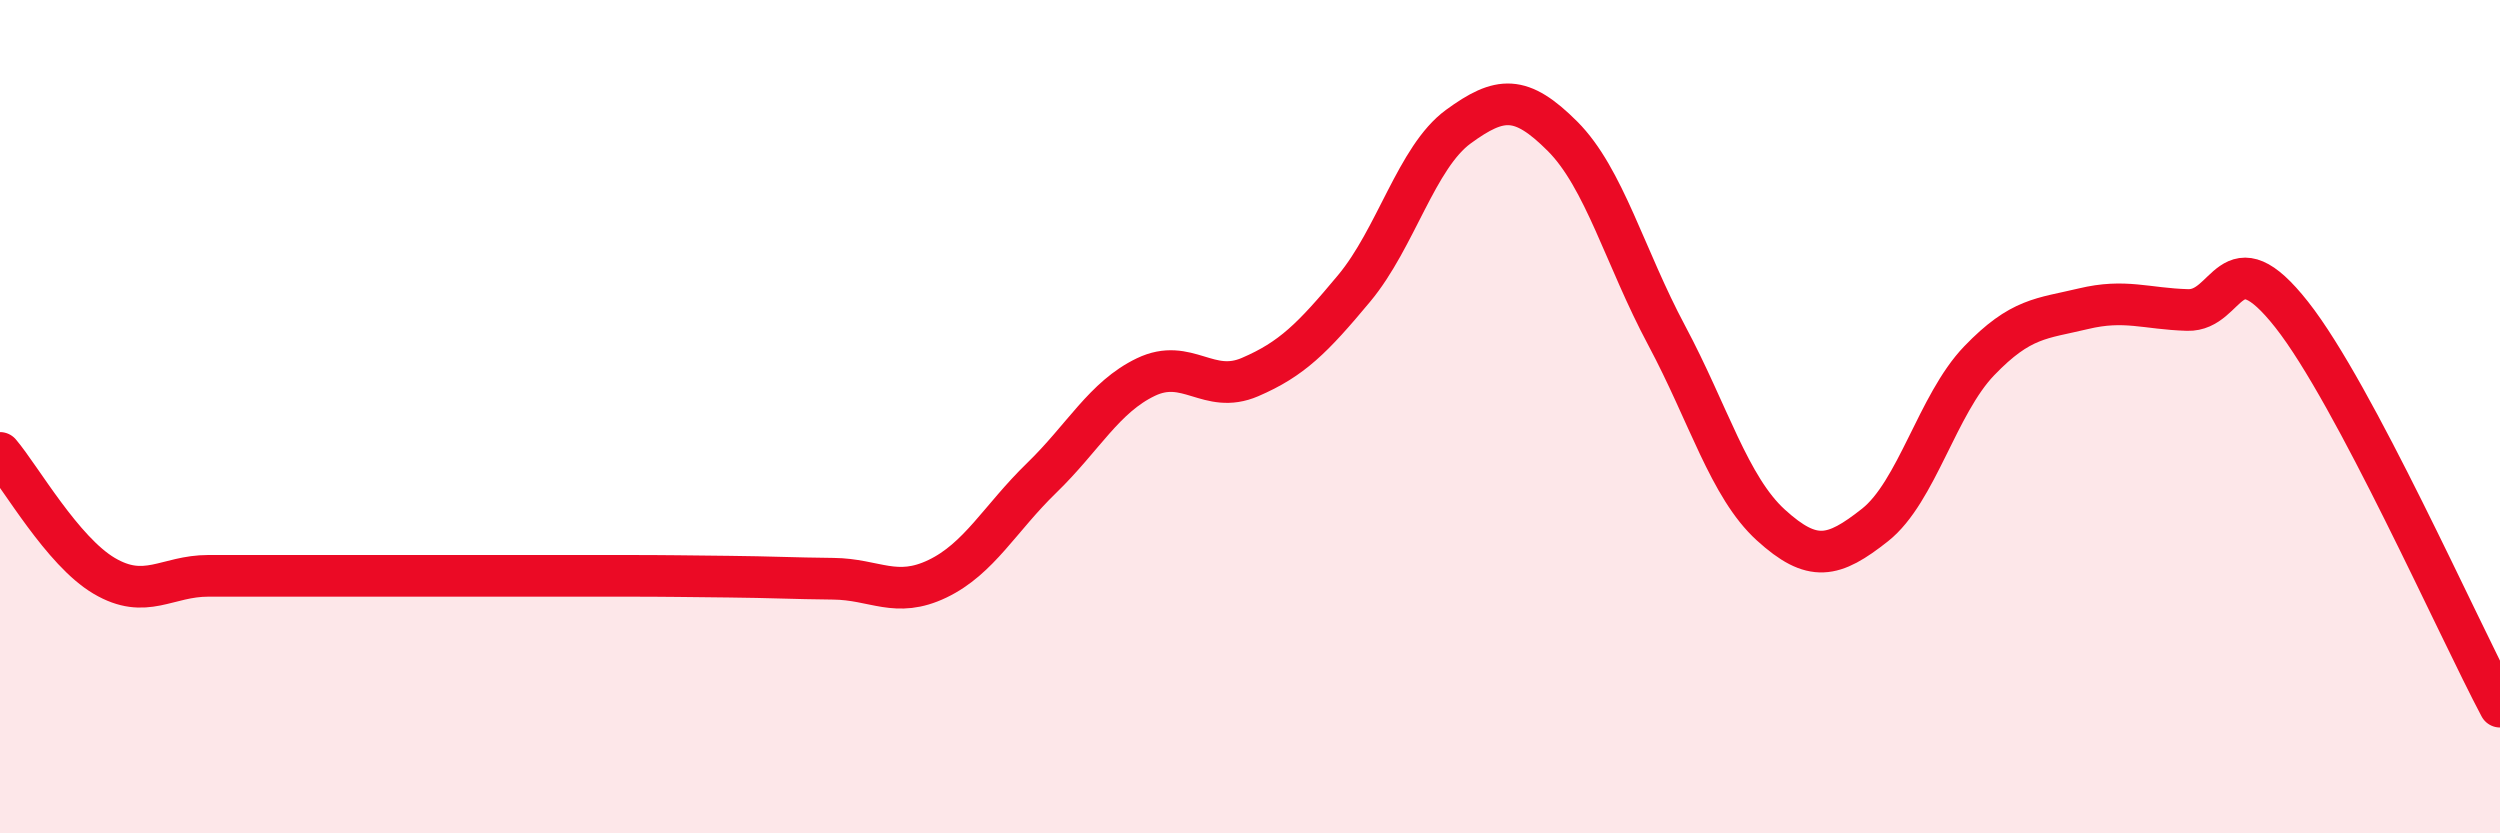
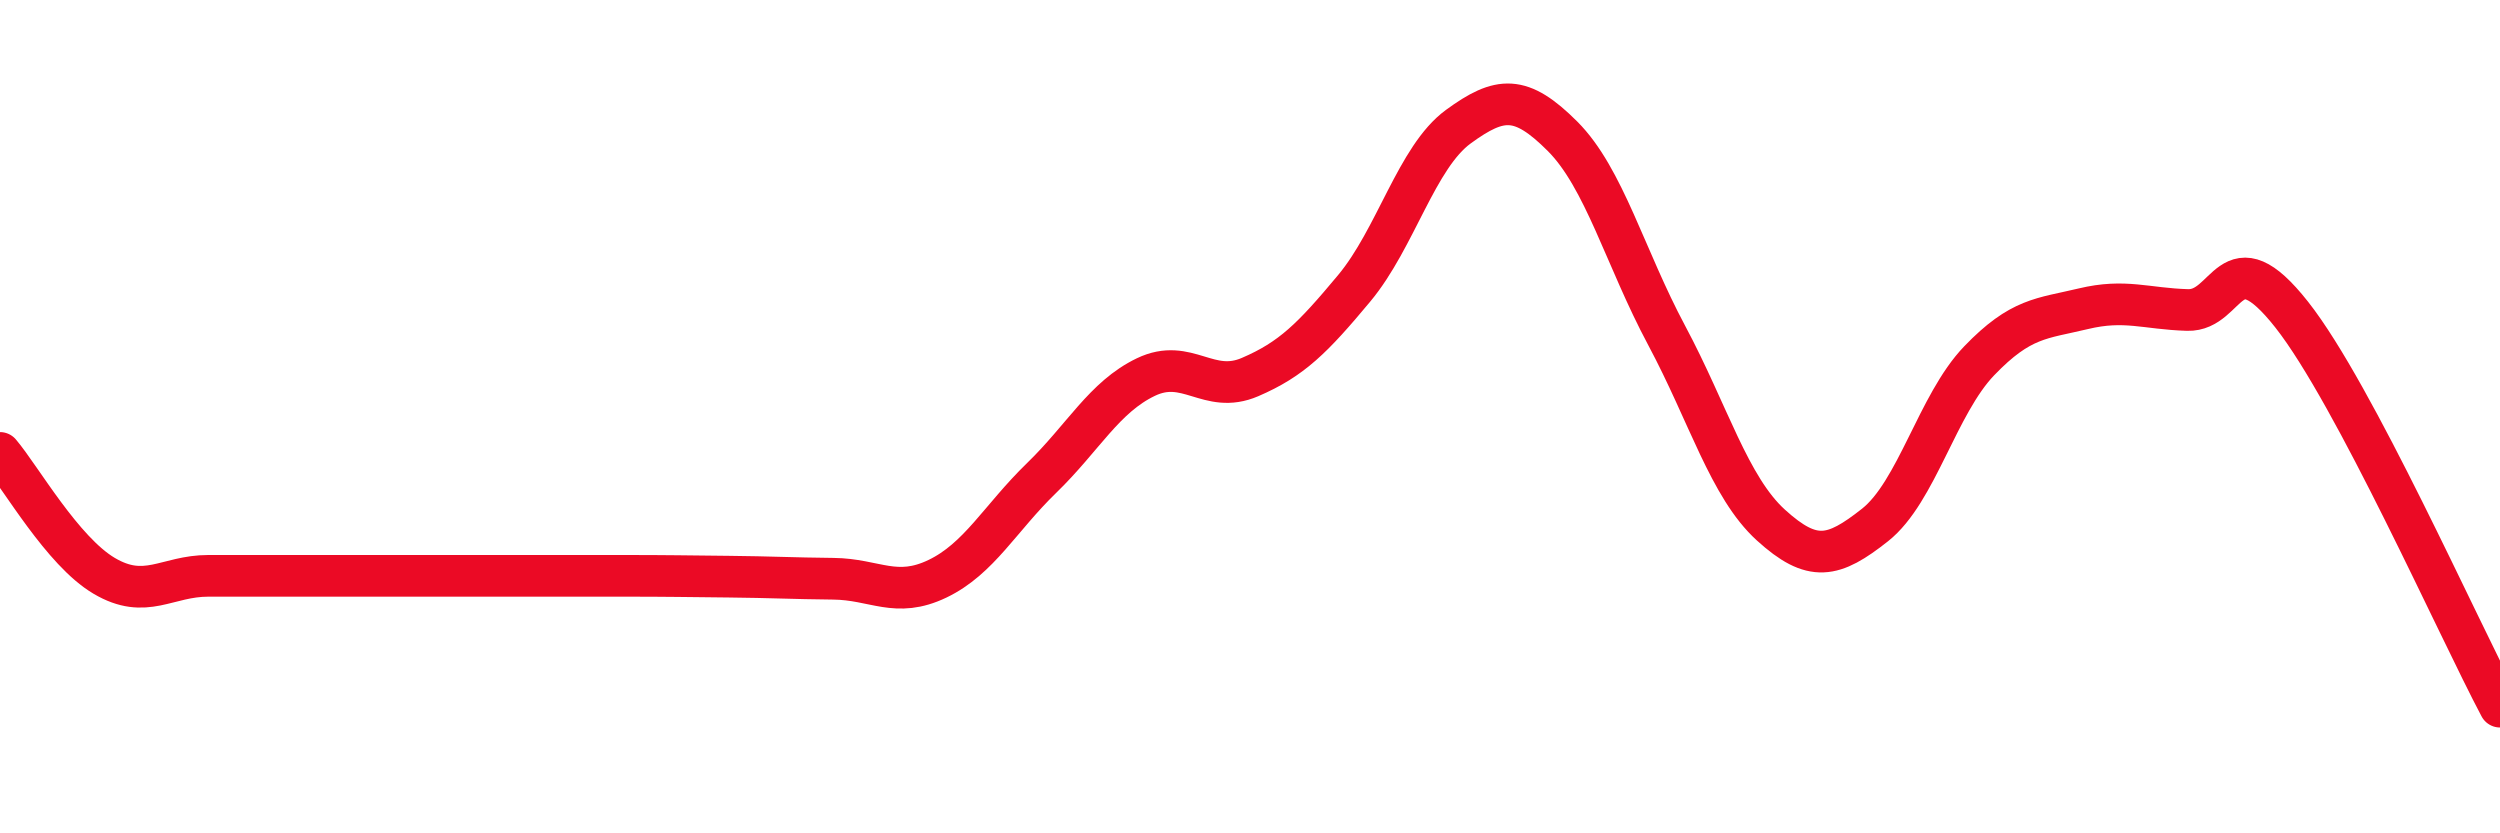
<svg xmlns="http://www.w3.org/2000/svg" width="60" height="20" viewBox="0 0 60 20">
-   <path d="M 0,10.87 C 0.5,11.46 1.5,13.23 2.5,13.82 C 3.5,14.41 4,13.82 5,13.82 C 6,13.82 6.5,13.82 7.5,13.82 C 8.5,13.82 9,13.82 10,13.82 C 11,13.82 11.5,13.82 12.5,13.82 C 13.5,13.82 14,13.82 15,13.82 C 16,13.82 16.5,13.83 17.5,13.84 C 18.5,13.85 19,13.88 20,13.89 C 21,13.9 21.5,14.37 22.5,13.89 C 23.5,13.41 24,12.44 25,11.47 C 26,10.5 26.5,9.53 27.5,9.05 C 28.5,8.57 29,9.48 30,9.05 C 31,8.62 31.5,8.12 32.5,6.92 C 33.5,5.72 34,3.77 35,3.04 C 36,2.31 36.5,2.27 37.5,3.27 C 38.5,4.27 39,6.18 40,8.05 C 41,9.92 41.5,11.69 42.5,12.6 C 43.5,13.51 44,13.39 45,12.6 C 46,11.81 46.5,9.7 47.5,8.66 C 48.5,7.62 49,7.65 50,7.41 C 51,7.17 51.5,7.41 52.5,7.44 C 53.5,7.47 53.5,5.65 55,7.55 C 56.5,9.45 59,15.08 60,16.96L60 20L0 20Z" fill="#EB0A25" opacity="0.1" stroke-linecap="round" stroke-linejoin="round" />
  <path d="M 0,10.87 C 0.5,11.46 1.5,13.23 2.5,13.82 C 3.5,14.41 4,13.82 5,13.82 C 6,13.82 6.5,13.82 7.5,13.82 C 8.5,13.82 9,13.82 10,13.82 C 11,13.82 11.5,13.82 12.5,13.82 C 13.5,13.82 14,13.82 15,13.82 C 16,13.82 16.5,13.83 17.5,13.84 C 18.5,13.85 19,13.88 20,13.89 C 21,13.9 21.5,14.37 22.5,13.89 C 23.5,13.41 24,12.44 25,11.47 C 26,10.5 26.5,9.53 27.5,9.05 C 28.5,8.57 29,9.48 30,9.05 C 31,8.62 31.5,8.12 32.5,6.92 C 33.5,5.72 34,3.77 35,3.04 C 36,2.31 36.5,2.27 37.5,3.27 C 38.5,4.27 39,6.18 40,8.05 C 41,9.92 41.5,11.69 42.5,12.6 C 43.5,13.51 44,13.39 45,12.6 C 46,11.81 46.5,9.7 47.5,8.66 C 48.5,7.62 49,7.65 50,7.41 C 51,7.17 51.5,7.41 52.5,7.44 C 53.5,7.47 53.5,5.65 55,7.55 C 56.5,9.45 59,15.08 60,16.96" stroke="#EB0A25" stroke-width="1" fill="none" stroke-linecap="round" stroke-linejoin="round" />
</svg>